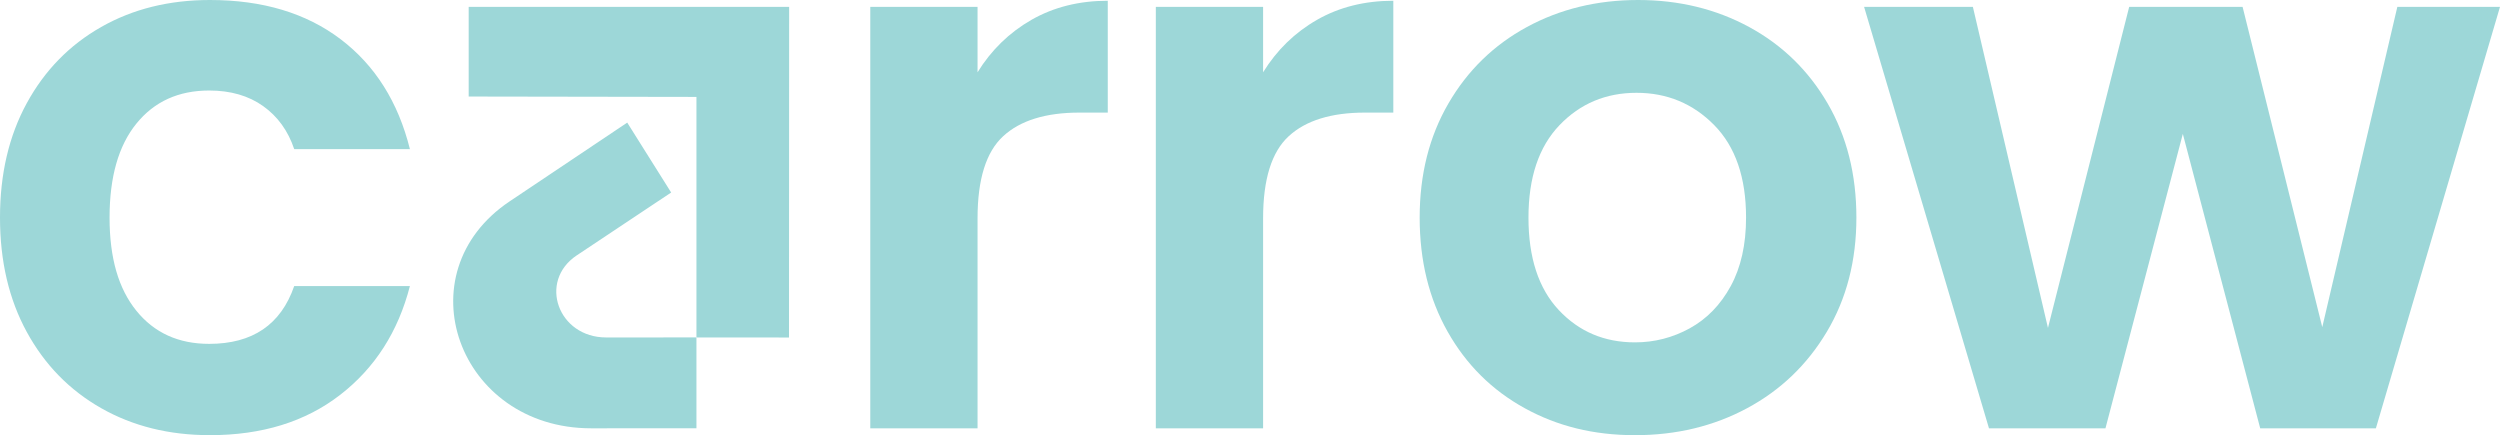
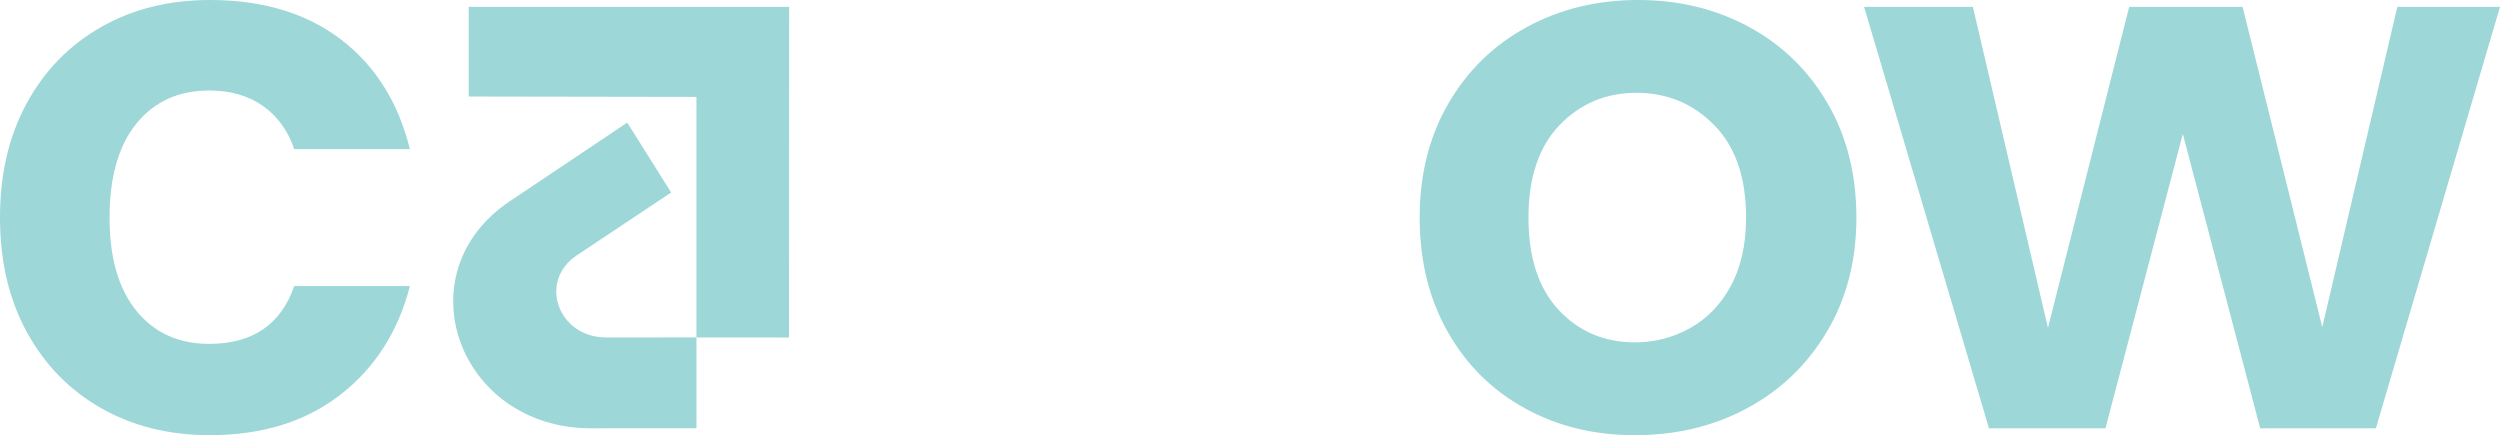
<svg xmlns="http://www.w3.org/2000/svg" width="1373" height="239" viewBox="0 0 1373 239" fill="none">
  <g clip-path="url(#clip0_6157_1993)">
    <path d="M14.73 56.619C24.55 38.646 38.148 24.721 55.542 14.842C72.935 4.947 92.848 0 115.288 0C144.186 0 168.102 7.178 187.036 21.51C205.97 35.858 218.662 55.982 225.12 81.889H161.579C158.21 71.859 152.538 63.988 144.539 58.284C136.54 52.58 126.648 49.712 114.879 49.712C98.039 49.712 84.705 55.783 74.901 67.892C65.081 80.001 60.171 97.201 60.171 119.492C60.171 141.783 65.081 158.561 74.901 170.67C84.705 182.795 98.039 188.85 114.879 188.85C138.706 188.85 154.279 178.27 161.579 157.095H225.12C218.67 182.166 205.905 202.09 186.827 216.845C167.749 231.615 143.905 238.992 115.296 238.992C92.856 238.992 72.943 234.045 55.55 224.15C38.157 214.271 24.558 200.33 14.738 182.373C4.91 164.408 0 143.456 0 119.5C0 95.544 4.91 74.592 14.73 56.619Z" fill="#9DD7D8" />
-     <path d="M566.531 10.859C578.726 3.904 592.685 0.414 608.386 0.414V61.837H592.822C574.313 61.837 560.345 66.155 550.967 74.783C541.556 83.427 536.871 98.46 536.871 119.922V235.232H477.959V3.768H536.871V39.698C544.444 27.445 554.336 17.829 566.531 10.867V10.859Z" fill="#9DD7D8" />
-     <path d="M723.353 10.859C735.547 3.904 749.507 0.414 765.208 0.414V61.837H749.644C731.135 61.837 717.183 66.155 707.789 74.783C698.378 83.427 693.692 98.46 693.692 119.922V235.232H634.781V3.768H693.692V39.698C701.266 27.445 711.158 17.829 723.353 10.867V10.859Z" fill="#9DD7D8" />
    <path d="M928.015 180.294C937.409 175.139 944.911 167.412 950.527 157.111C956.127 146.81 958.935 134.278 958.935 119.508C958.935 97.504 953.118 80.583 941.469 68.736C929.836 56.906 915.603 50.971 898.764 50.971C881.924 50.971 867.844 56.898 856.483 68.736C845.123 80.583 839.435 97.504 839.435 119.508C839.435 141.512 844.979 158.433 856.066 170.264C867.146 182.11 881.097 188.029 897.937 188.029C908.591 188.029 918.612 185.456 928.023 180.302L928.015 180.294ZM837.333 224.158C819.378 214.279 805.282 200.282 795.053 182.174C784.808 164.058 779.681 143.177 779.681 119.5C779.681 95.823 784.944 74.927 795.47 56.826C805.988 38.71 820.349 24.721 838.584 14.826C856.82 4.947 877.15 0 899.614 0C922.078 0 942.376 4.947 960.619 14.826C978.847 24.721 993.224 38.718 1003.75 56.826C1014.27 74.927 1019.53 95.823 1019.53 119.5C1019.53 143.177 1014.12 164.058 1003.32 182.174C992.526 200.29 977.941 214.279 959.568 224.158C941.188 234.053 920.642 239 897.929 239C875.217 239 855.28 234.053 837.333 224.158Z" fill="#9DD7D8" />
    <path d="M1316.62 3.76L1275.39 179.664L1231.63 3.76H1169.35L1124.74 180.086L1083.5 3.76H1023.76L1092.35 235.24H1156.31L1198.81 73.532L1241.31 235.24H1304.83L1373 3.76H1316.62Z" fill="#9DD7D8" />
    <path d="M257.404 3.76V53.018L382.488 53.225V185.321L433.32 185.36L433.4 3.76H257.404Z" fill="#9DD7D8" />
    <path d="M316.725 140.269L368.6 105.726L344.475 67.334L279.916 110.569C221.02 150.028 251.587 235.224 324.651 235.224L382.488 235.208V185.313L332.899 185.329C306.479 185.329 295.424 154.529 316.725 140.261V140.269Z" fill="#9DD7D8" />
  </g>
  <defs>
    <clipPath id="clip0_6157_1993">
      <rect width="1373" height="239" fill="white" />
    </clipPath>
  </defs>
</svg>